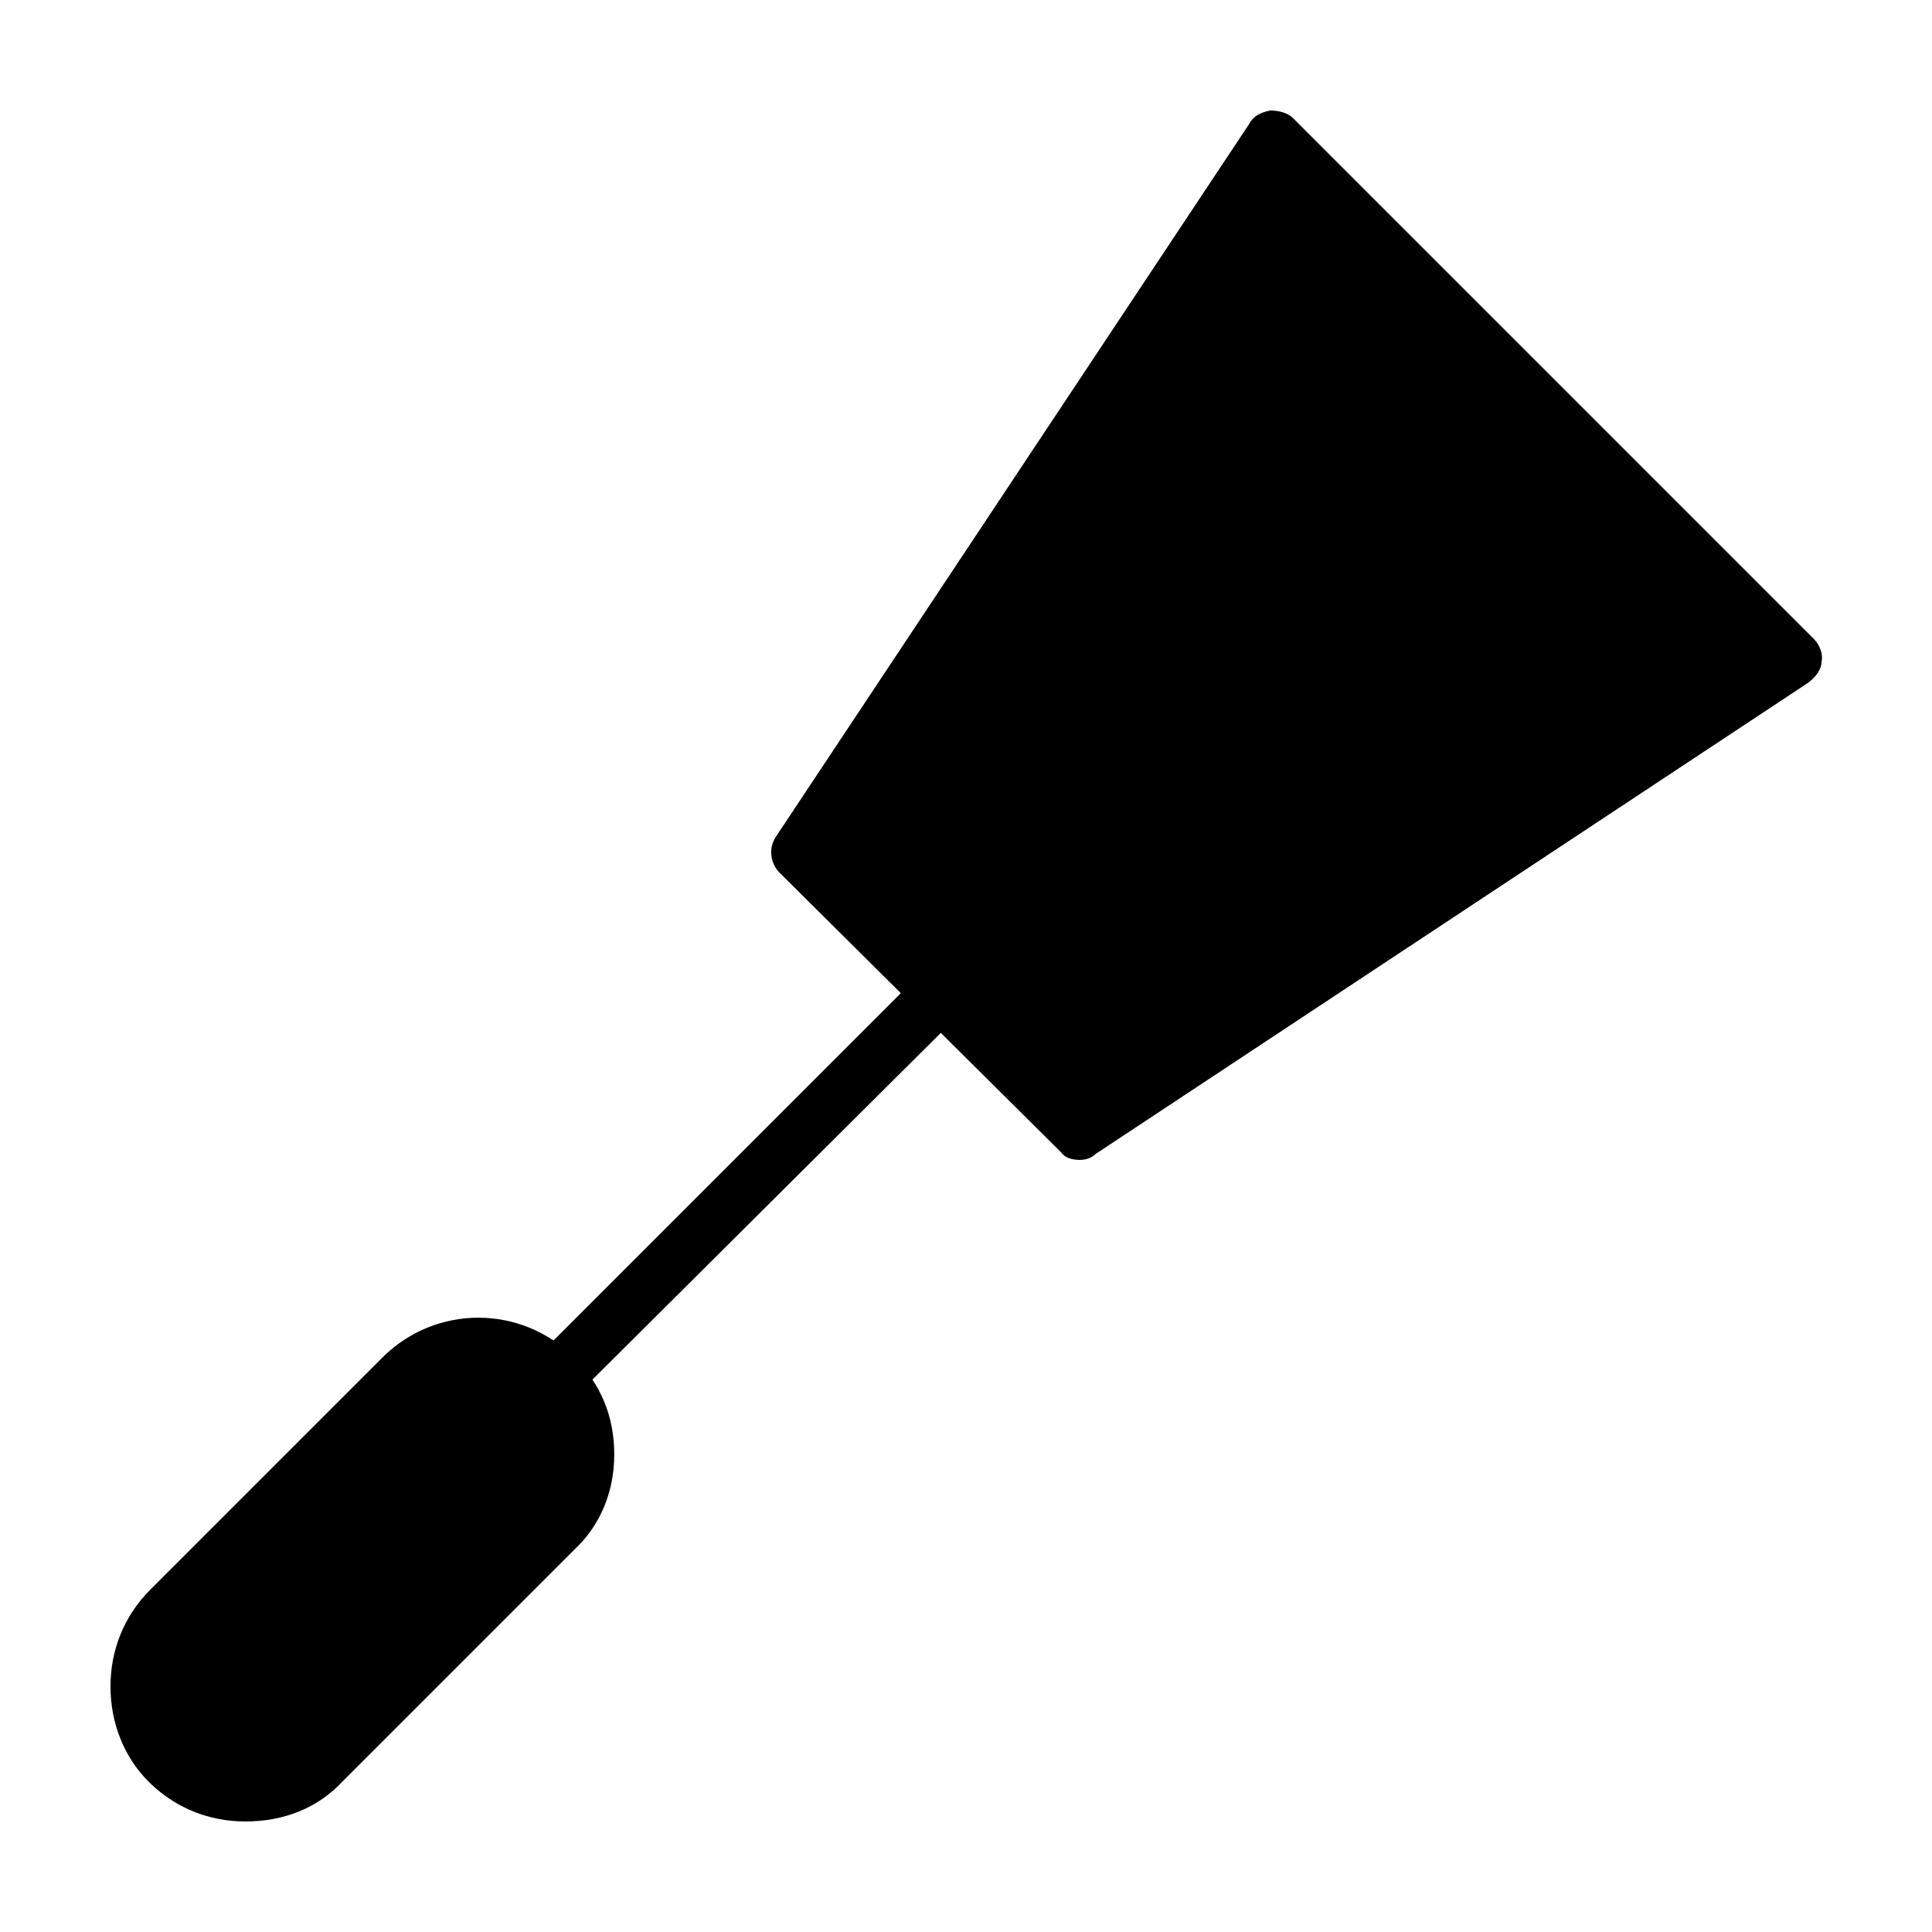
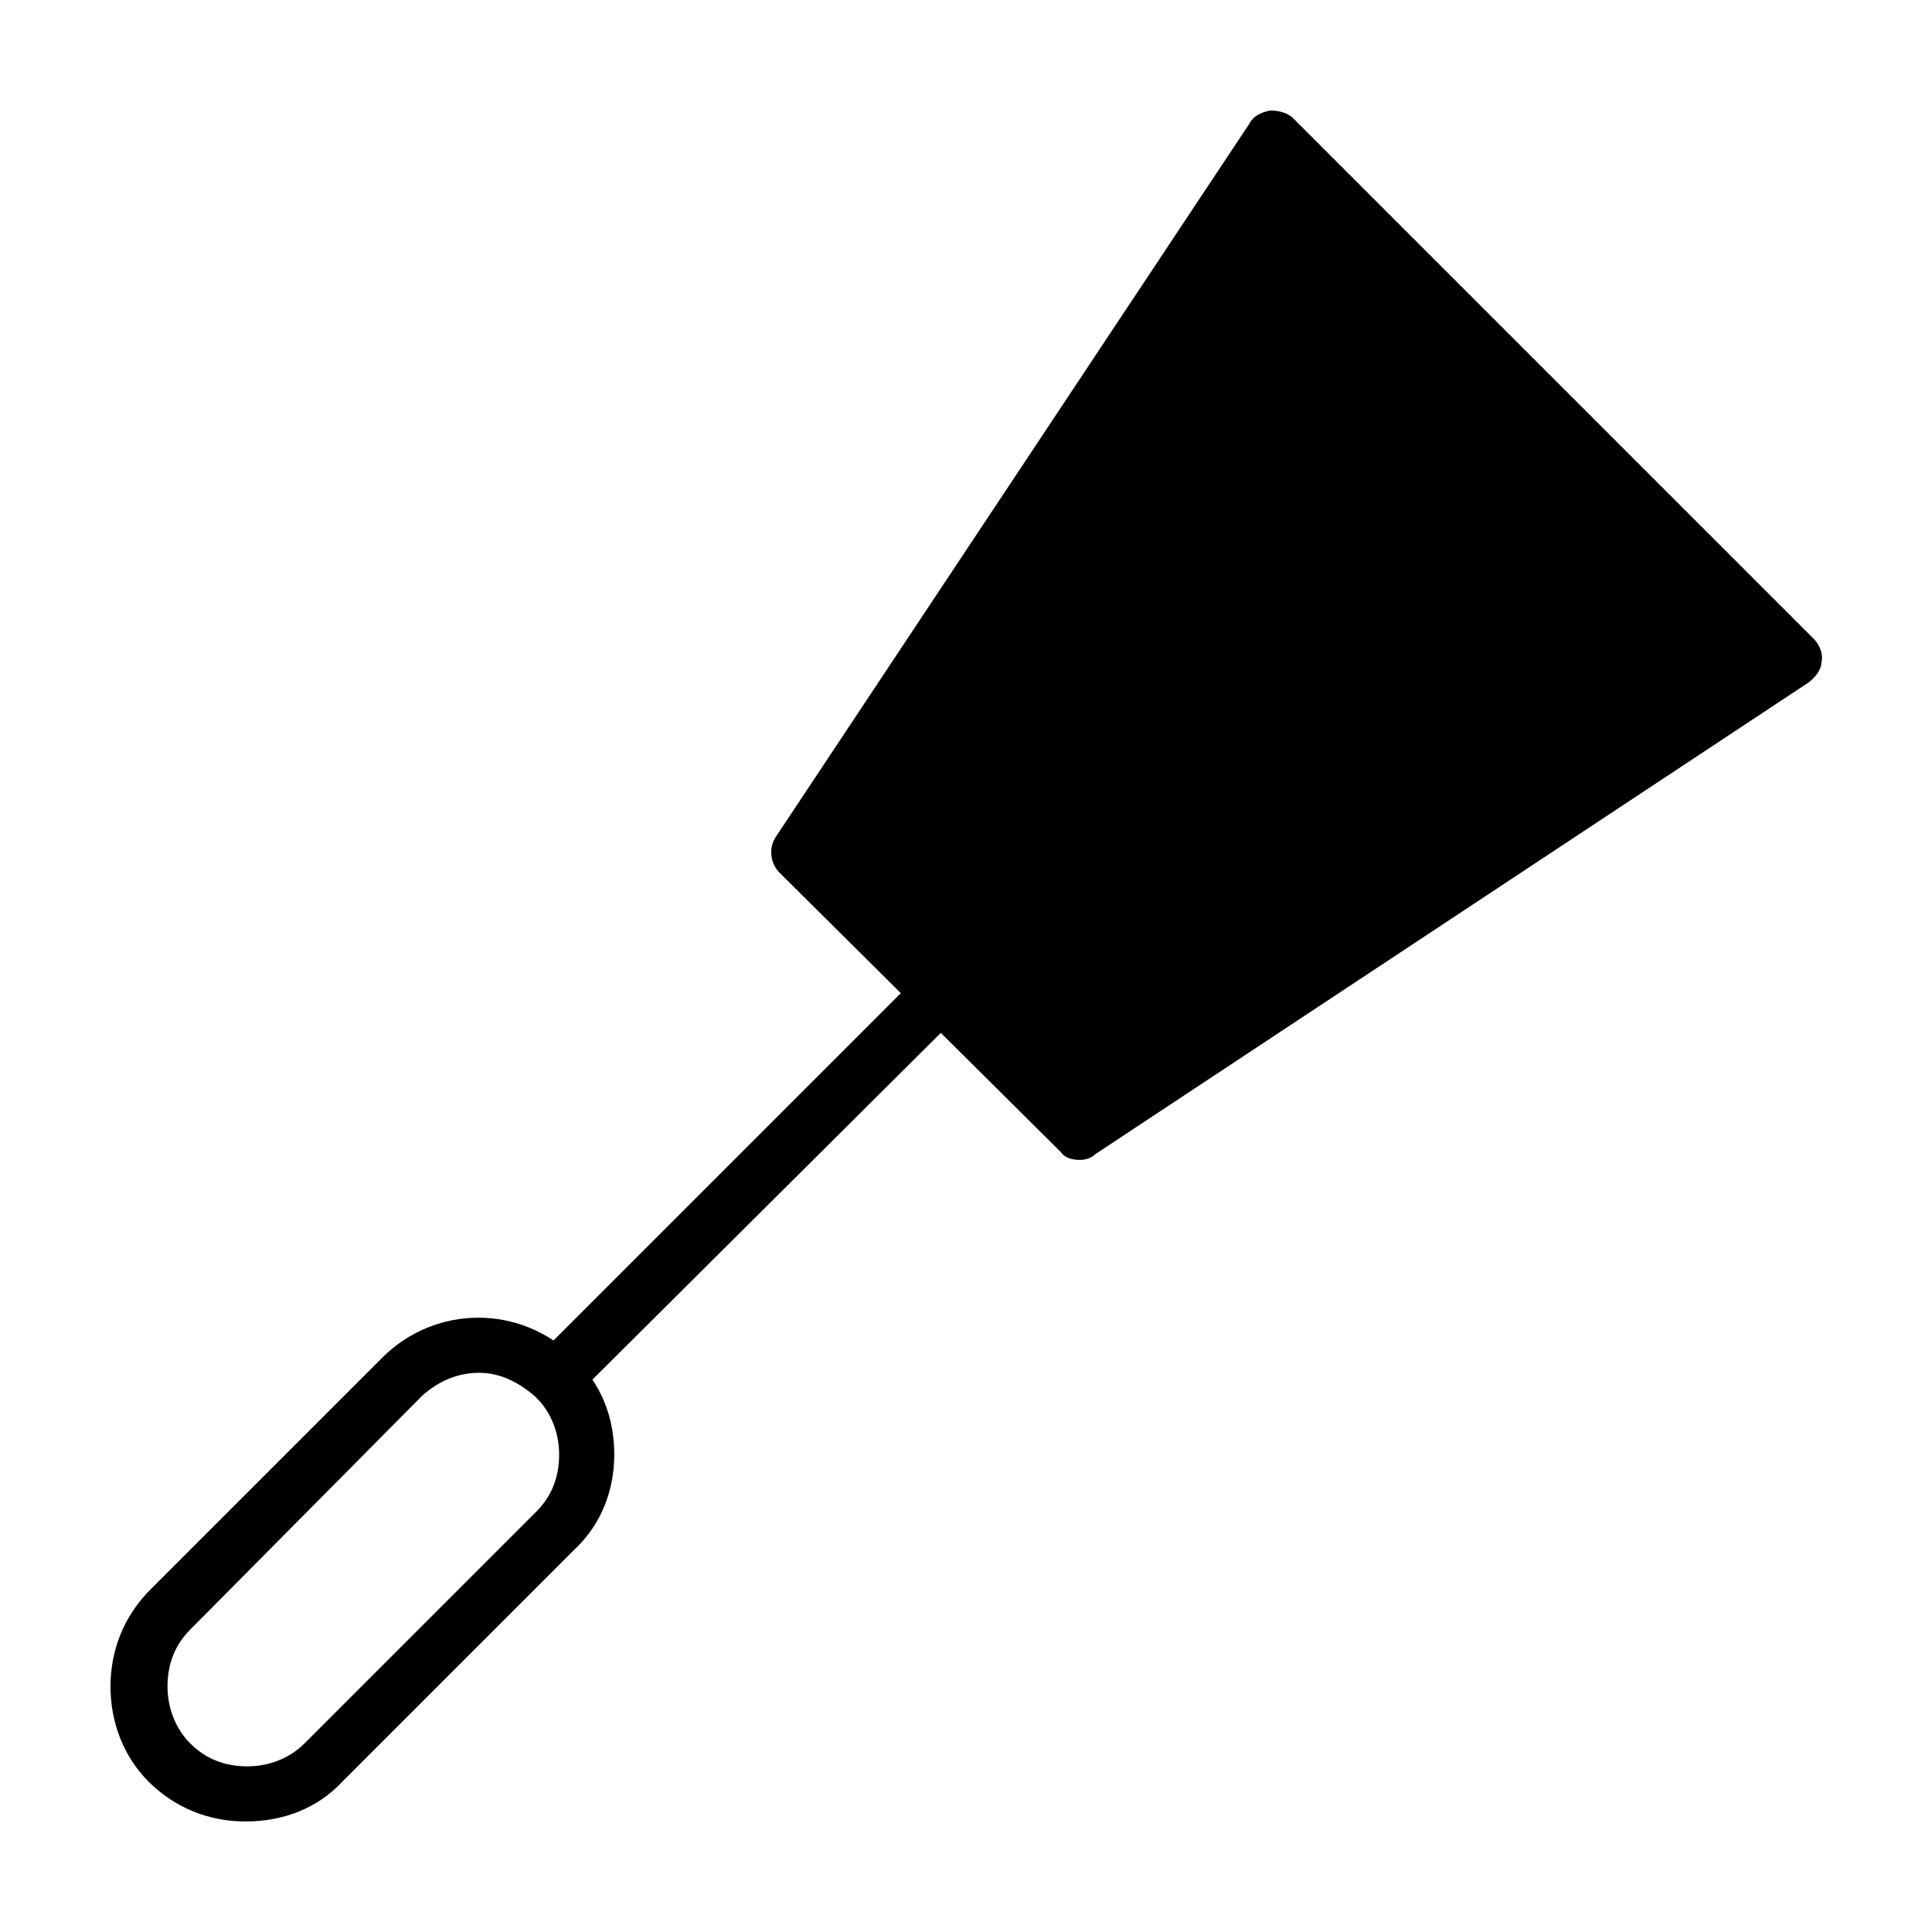
<svg xmlns="http://www.w3.org/2000/svg" fill="#000000" width="800px" height="800px" version="1.1" viewBox="144 144 512 512">
  <g>
-     <path d="m291.18 549.12c11.082-11.082 11.082-29.223 0-40.305-11.082-11.082-29.223-11.082-40.305 0l-61.969 61.465c-11.082 11.082-11.082 29.223 0 40.305 11.082 11.082 29.223 11.082 40.305 0z" />
    <path d="m430.23 443.83-74.059-74.059 124.95-188.93 138.04 138.05z" />
    <path d="m209.05 626.71c-9.574 0-18.641-3.527-25.695-10.578-6.547-6.551-10.074-15.617-10.074-25.191 0-9.574 3.527-18.641 10.578-25.695l61.465-61.465c14.105-14.105 36.777-14.105 50.883 0 7.055 7.055 10.578 15.617 10.578 25.695 0 9.574-3.527 18.641-10.578 25.191l-61.461 61.465c-6.551 7.055-15.617 10.578-25.695 10.578zm61.969-118.9c-5.543 0-10.578 2.016-15.113 6.047l-61.465 61.969c-4.031 4.031-6.047 9.07-6.047 15.113 0 5.543 2.016 11.082 6.047 15.113s9.07 6.047 15.113 6.047c5.543 0 11.082-2.016 15.113-6.047l61.465-61.465c4.031-4.031 6.047-9.07 6.047-15.113 0-5.543-2.016-11.082-6.047-15.113-4.535-4.031-9.57-6.551-15.113-6.551z" />
    <path d="m291.18 516.38c-2.016 0-4.031-0.504-5.039-2.016-3.023-3.023-3.023-7.559 0-10.578l102.27-102.27c3.023-3.023 7.559-3.023 10.578 0 3.023 3.023 3.023 7.559 0 10.578l-102.77 102.27c-1.512 1.512-3.023 2.016-5.039 2.016z" />
    <path d="m430.23 451.39c-2.016 0-4.031-0.504-5.039-2.016l-74.562-74.059c-2.519-2.519-3.023-6.551-1.008-9.574l125.45-188.93c1.008-2.016 3.023-3.023 5.543-3.527 2.016 0 4.535 0.504 6.047 2.016l138.04 138.04c1.512 1.512 2.519 4.031 2.016 6.047 0 2.016-1.512 4.031-3.527 5.543l-188.93 124.94c-1.008 1.008-2.519 1.512-4.031 1.512zm-64.488-82.625 65.496 65.496 176.33-116.88-124.94-124.95z" />
  </g>
</svg>